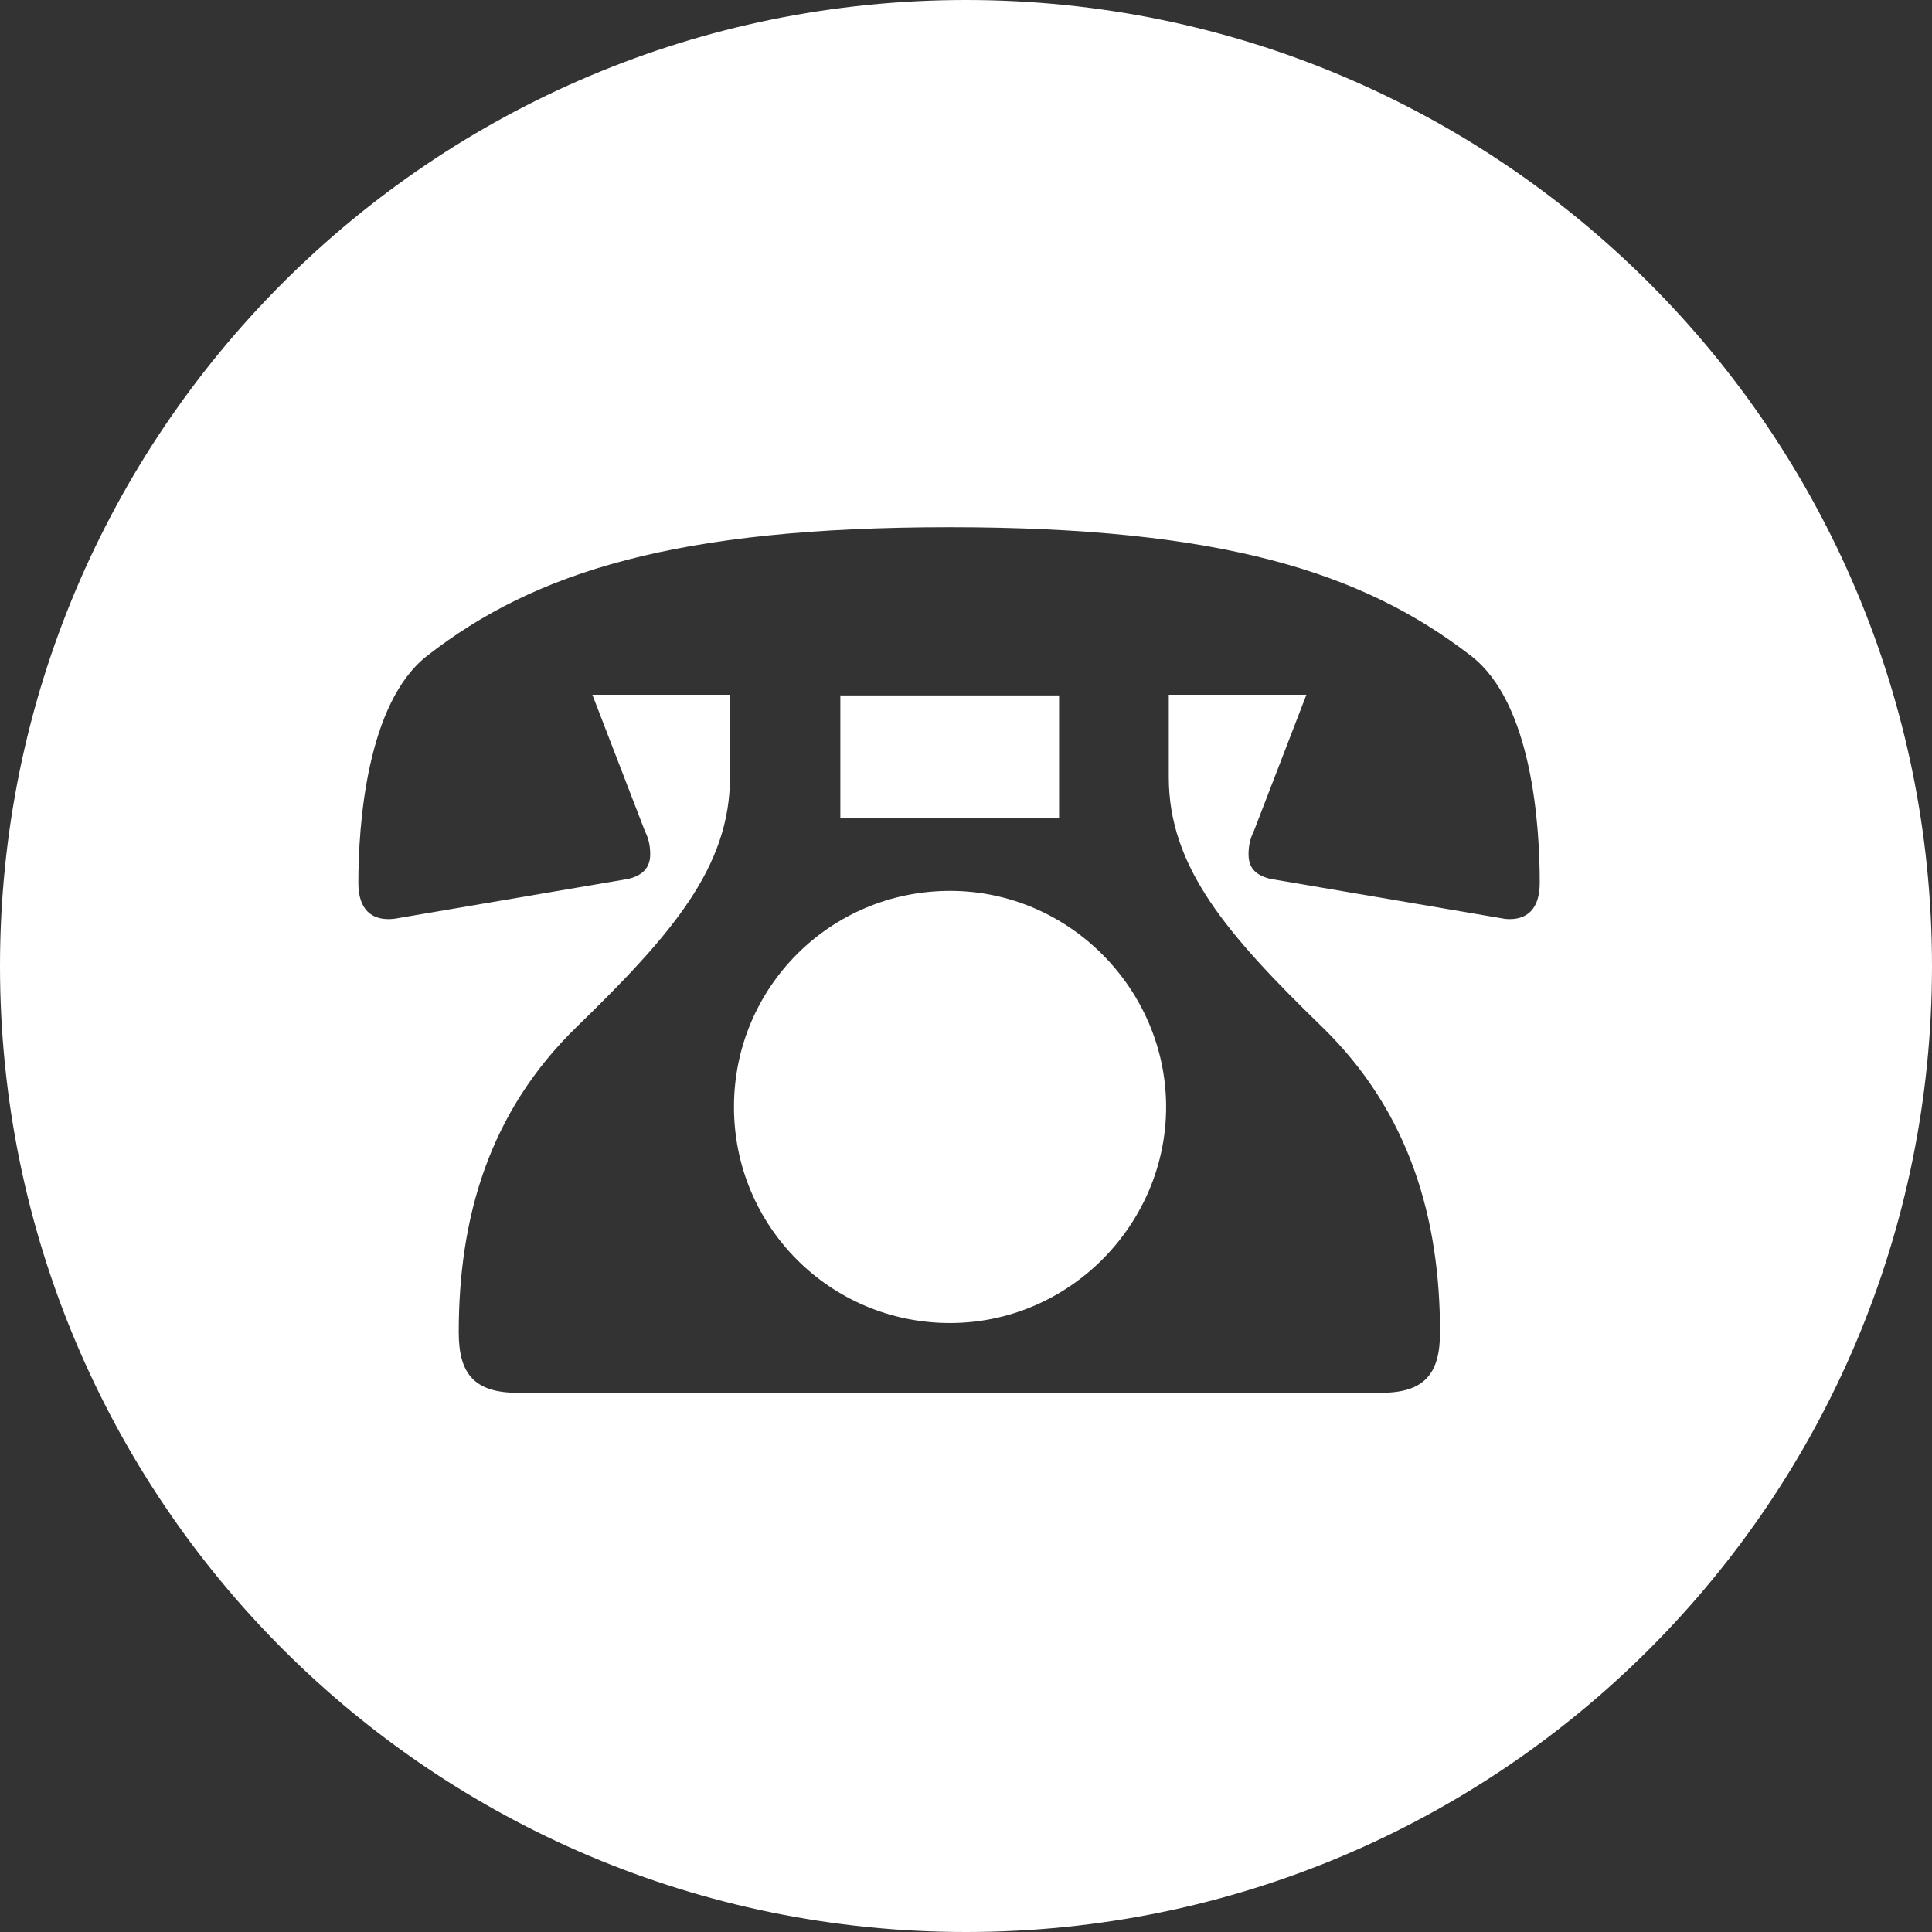
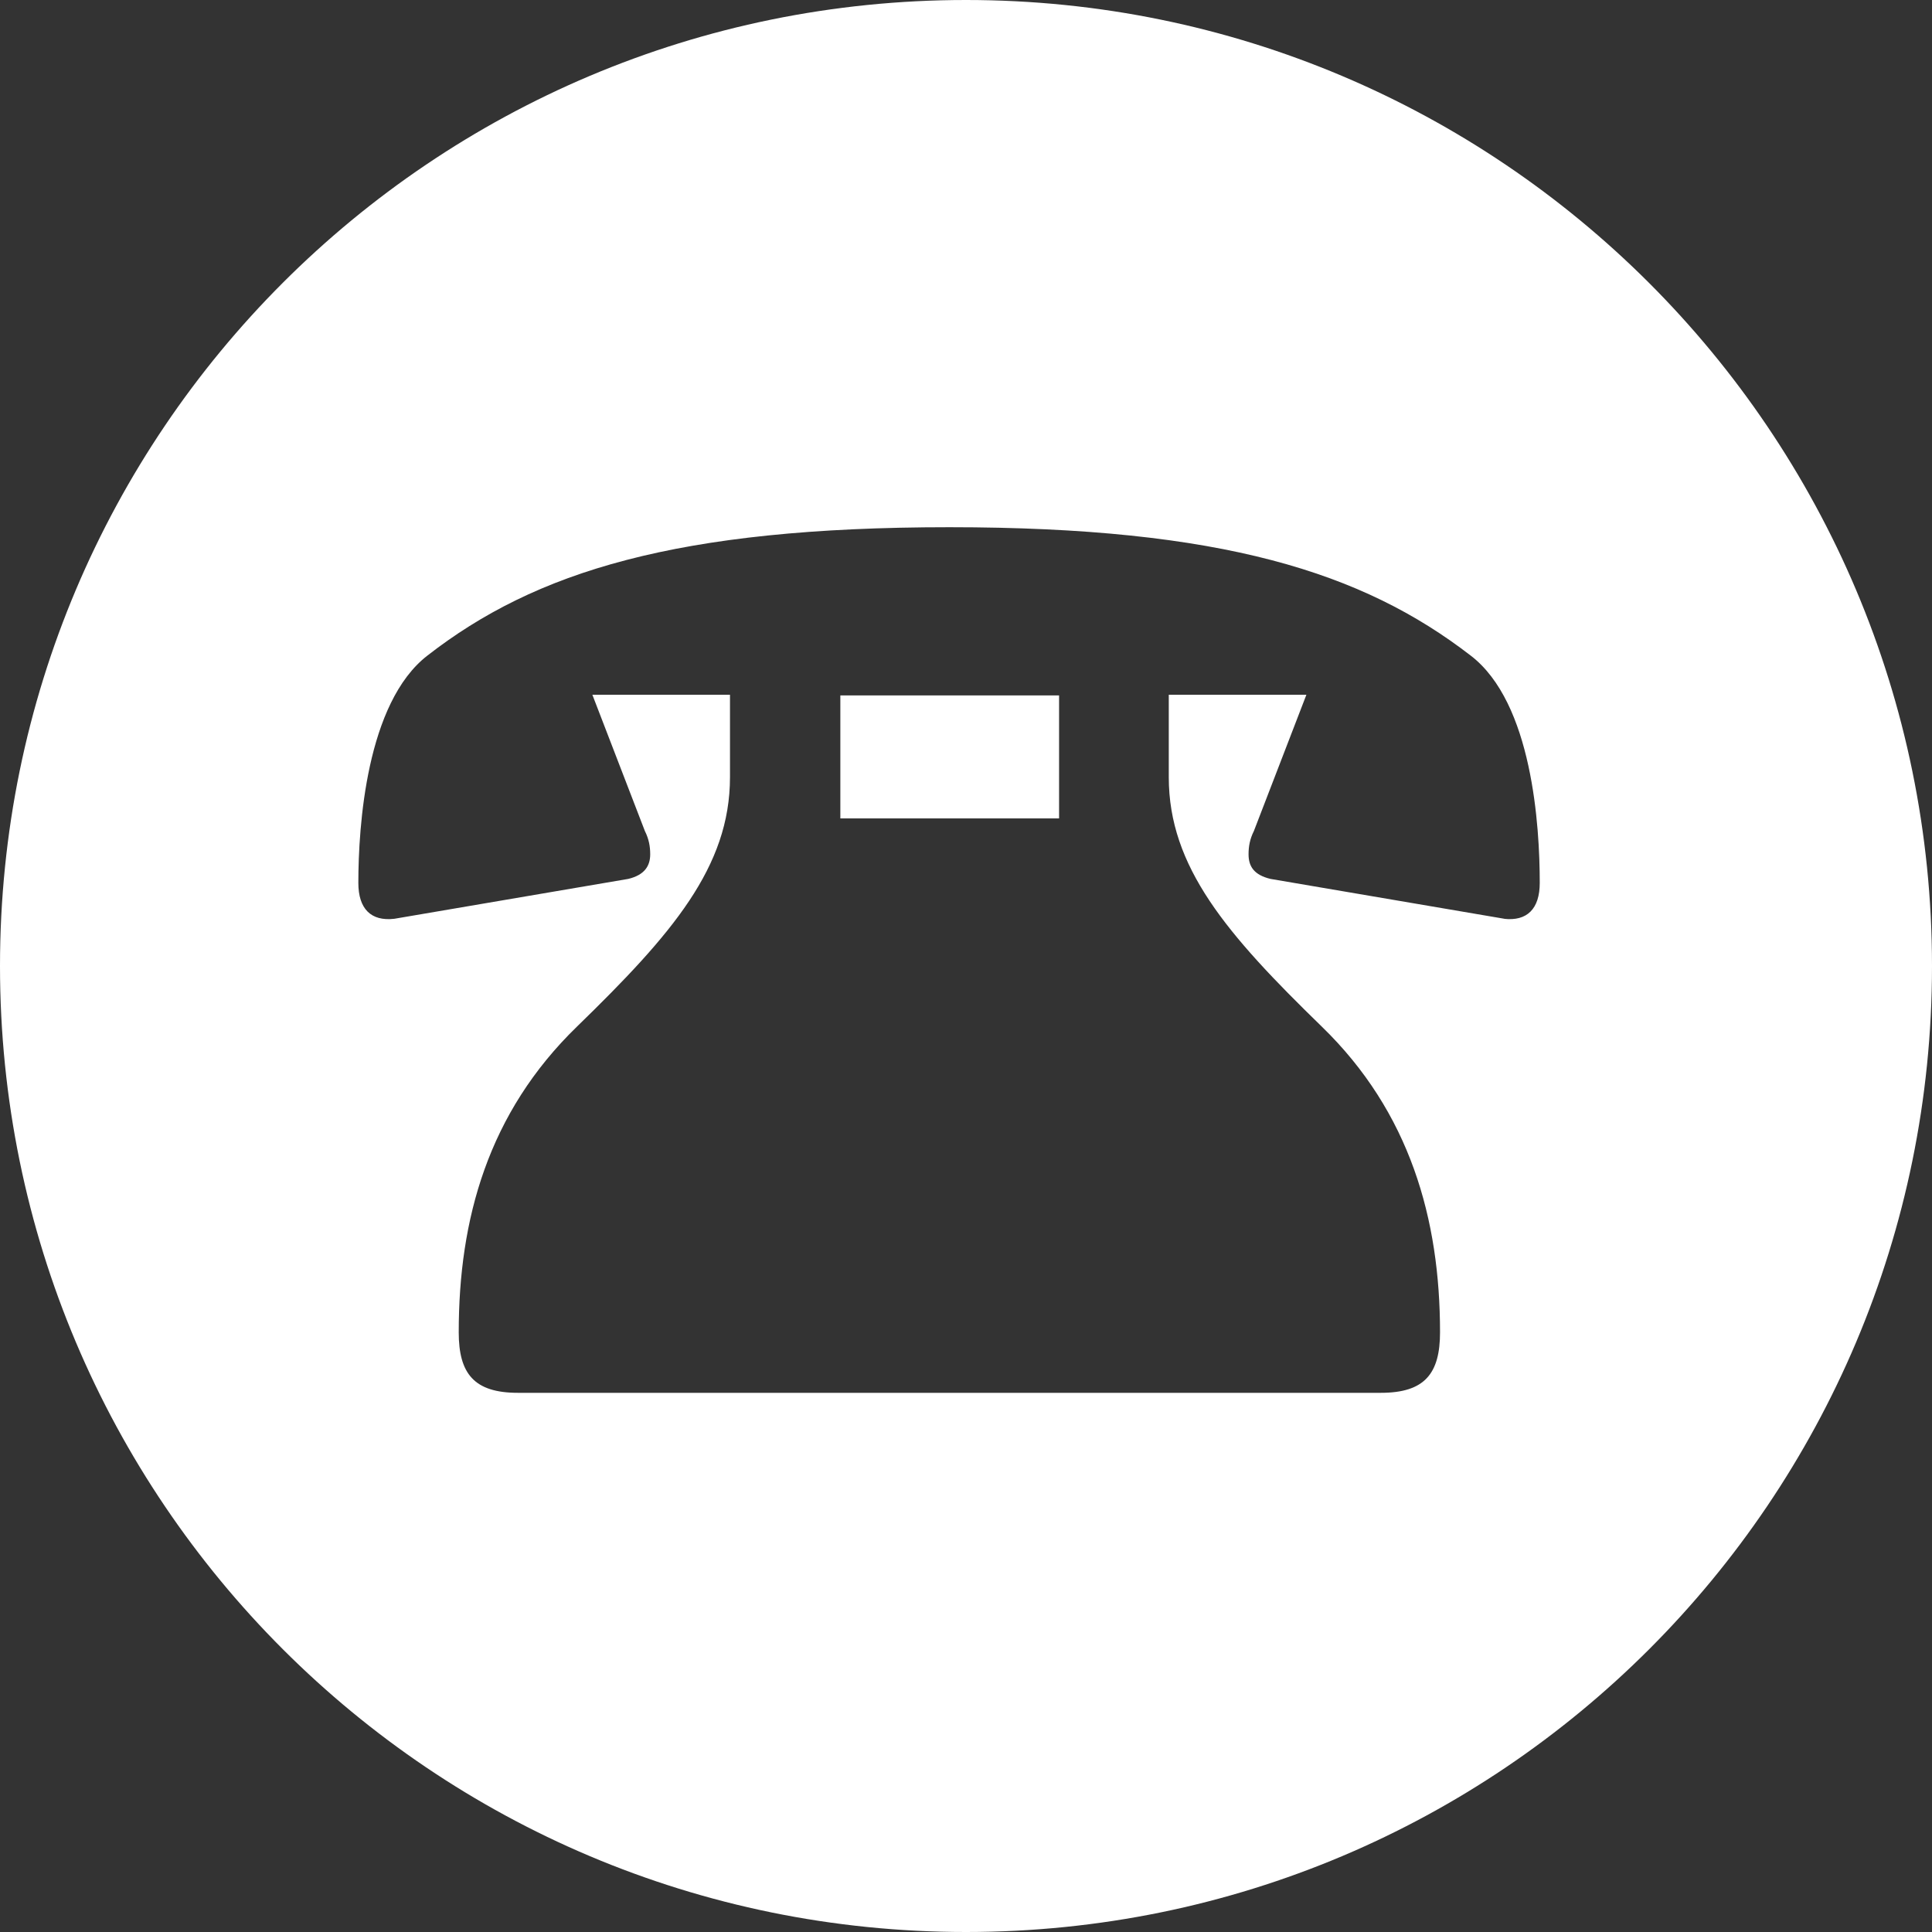
<svg xmlns="http://www.w3.org/2000/svg" id="_レイヤー_2" viewBox="0 0 29.06 29.06">
  <rect x="0" y="0" width="29.06" height="29.06" fill="#333333" stroke="none" />
  <defs>
    <style>.cls-1{fill:#fff;}</style>
  </defs>
  <g id="_スクロールイラスト">
    <path class="cls-1" d="M14.53,0C6.5,0,0,6.5,0,14.53s6.5,14.53,14.53,14.53,14.53-6.5,14.53-14.53S22.55,0,14.53,0ZM22.63,13.82l-3.52-.6c-.25-.06-.33-.19-.33-.37,0-.12.02-.23.08-.35l.79-2.05h-2.07v1.24c0,1.35.87,2.36,2.3,3.75,1.33,1.29,1.78,2.9,1.78,4.6,0,.62-.23.91-.89.91H7.79c-.66,0-.89-.29-.89-.91,0-1.7.44-3.3,1.78-4.6,1.43-1.39,2.3-2.4,2.3-3.75v-1.24h-2.07l.79,2.05c.06.12.08.23.08.35,0,.17-.08.31-.33.37l-3.52.6c-.35.04-.54-.15-.54-.54,0-.85.12-2.71,1.04-3.42,1.62-1.26,3.75-1.93,7.85-1.93s6.22.68,7.84,1.93c.93.71,1.04,2.57,1.04,3.42,0,.39-.19.58-.54.54Z" />
-     <path class="cls-1" d="M14.29,13.4c-1.8,0-3.25,1.45-3.25,3.25s1.45,3.25,3.25,3.25,3.25-1.49,3.25-3.25-1.45-3.25-3.25-3.25Z" />
    <rect class="cls-1" x="12.64" y="10.46" width="3.29" height="1.85" />
  </g>
</svg>